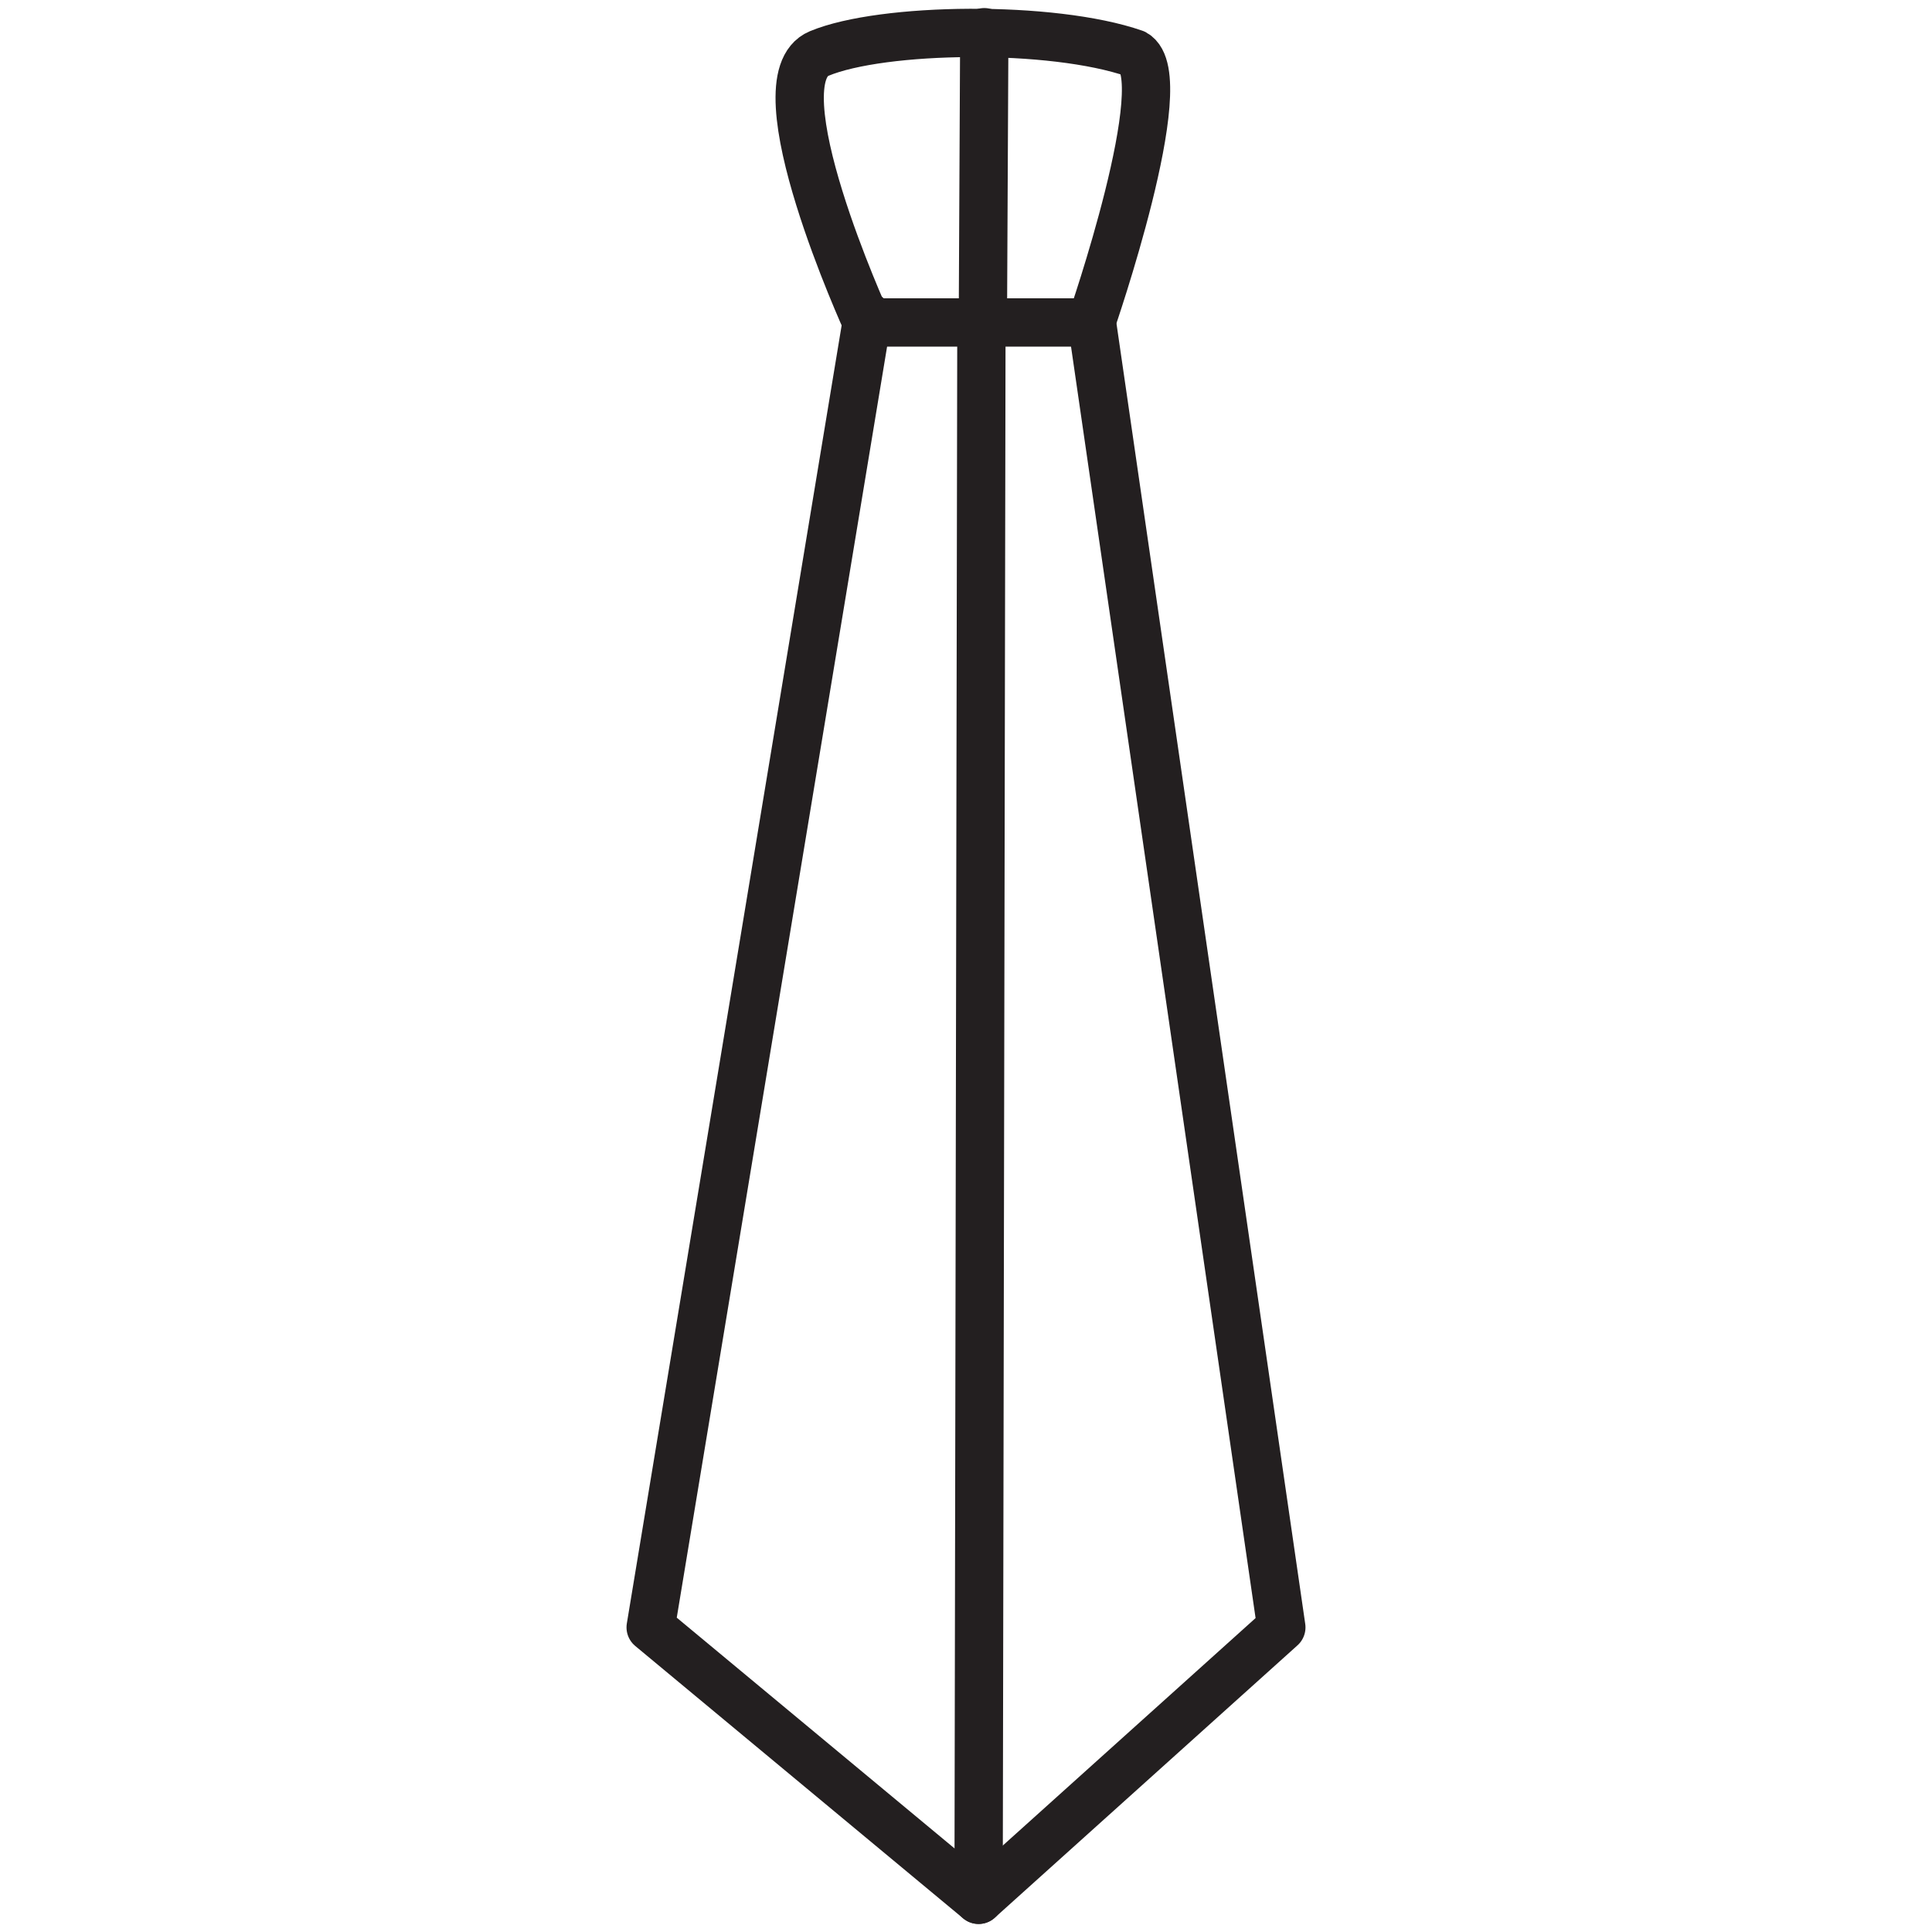
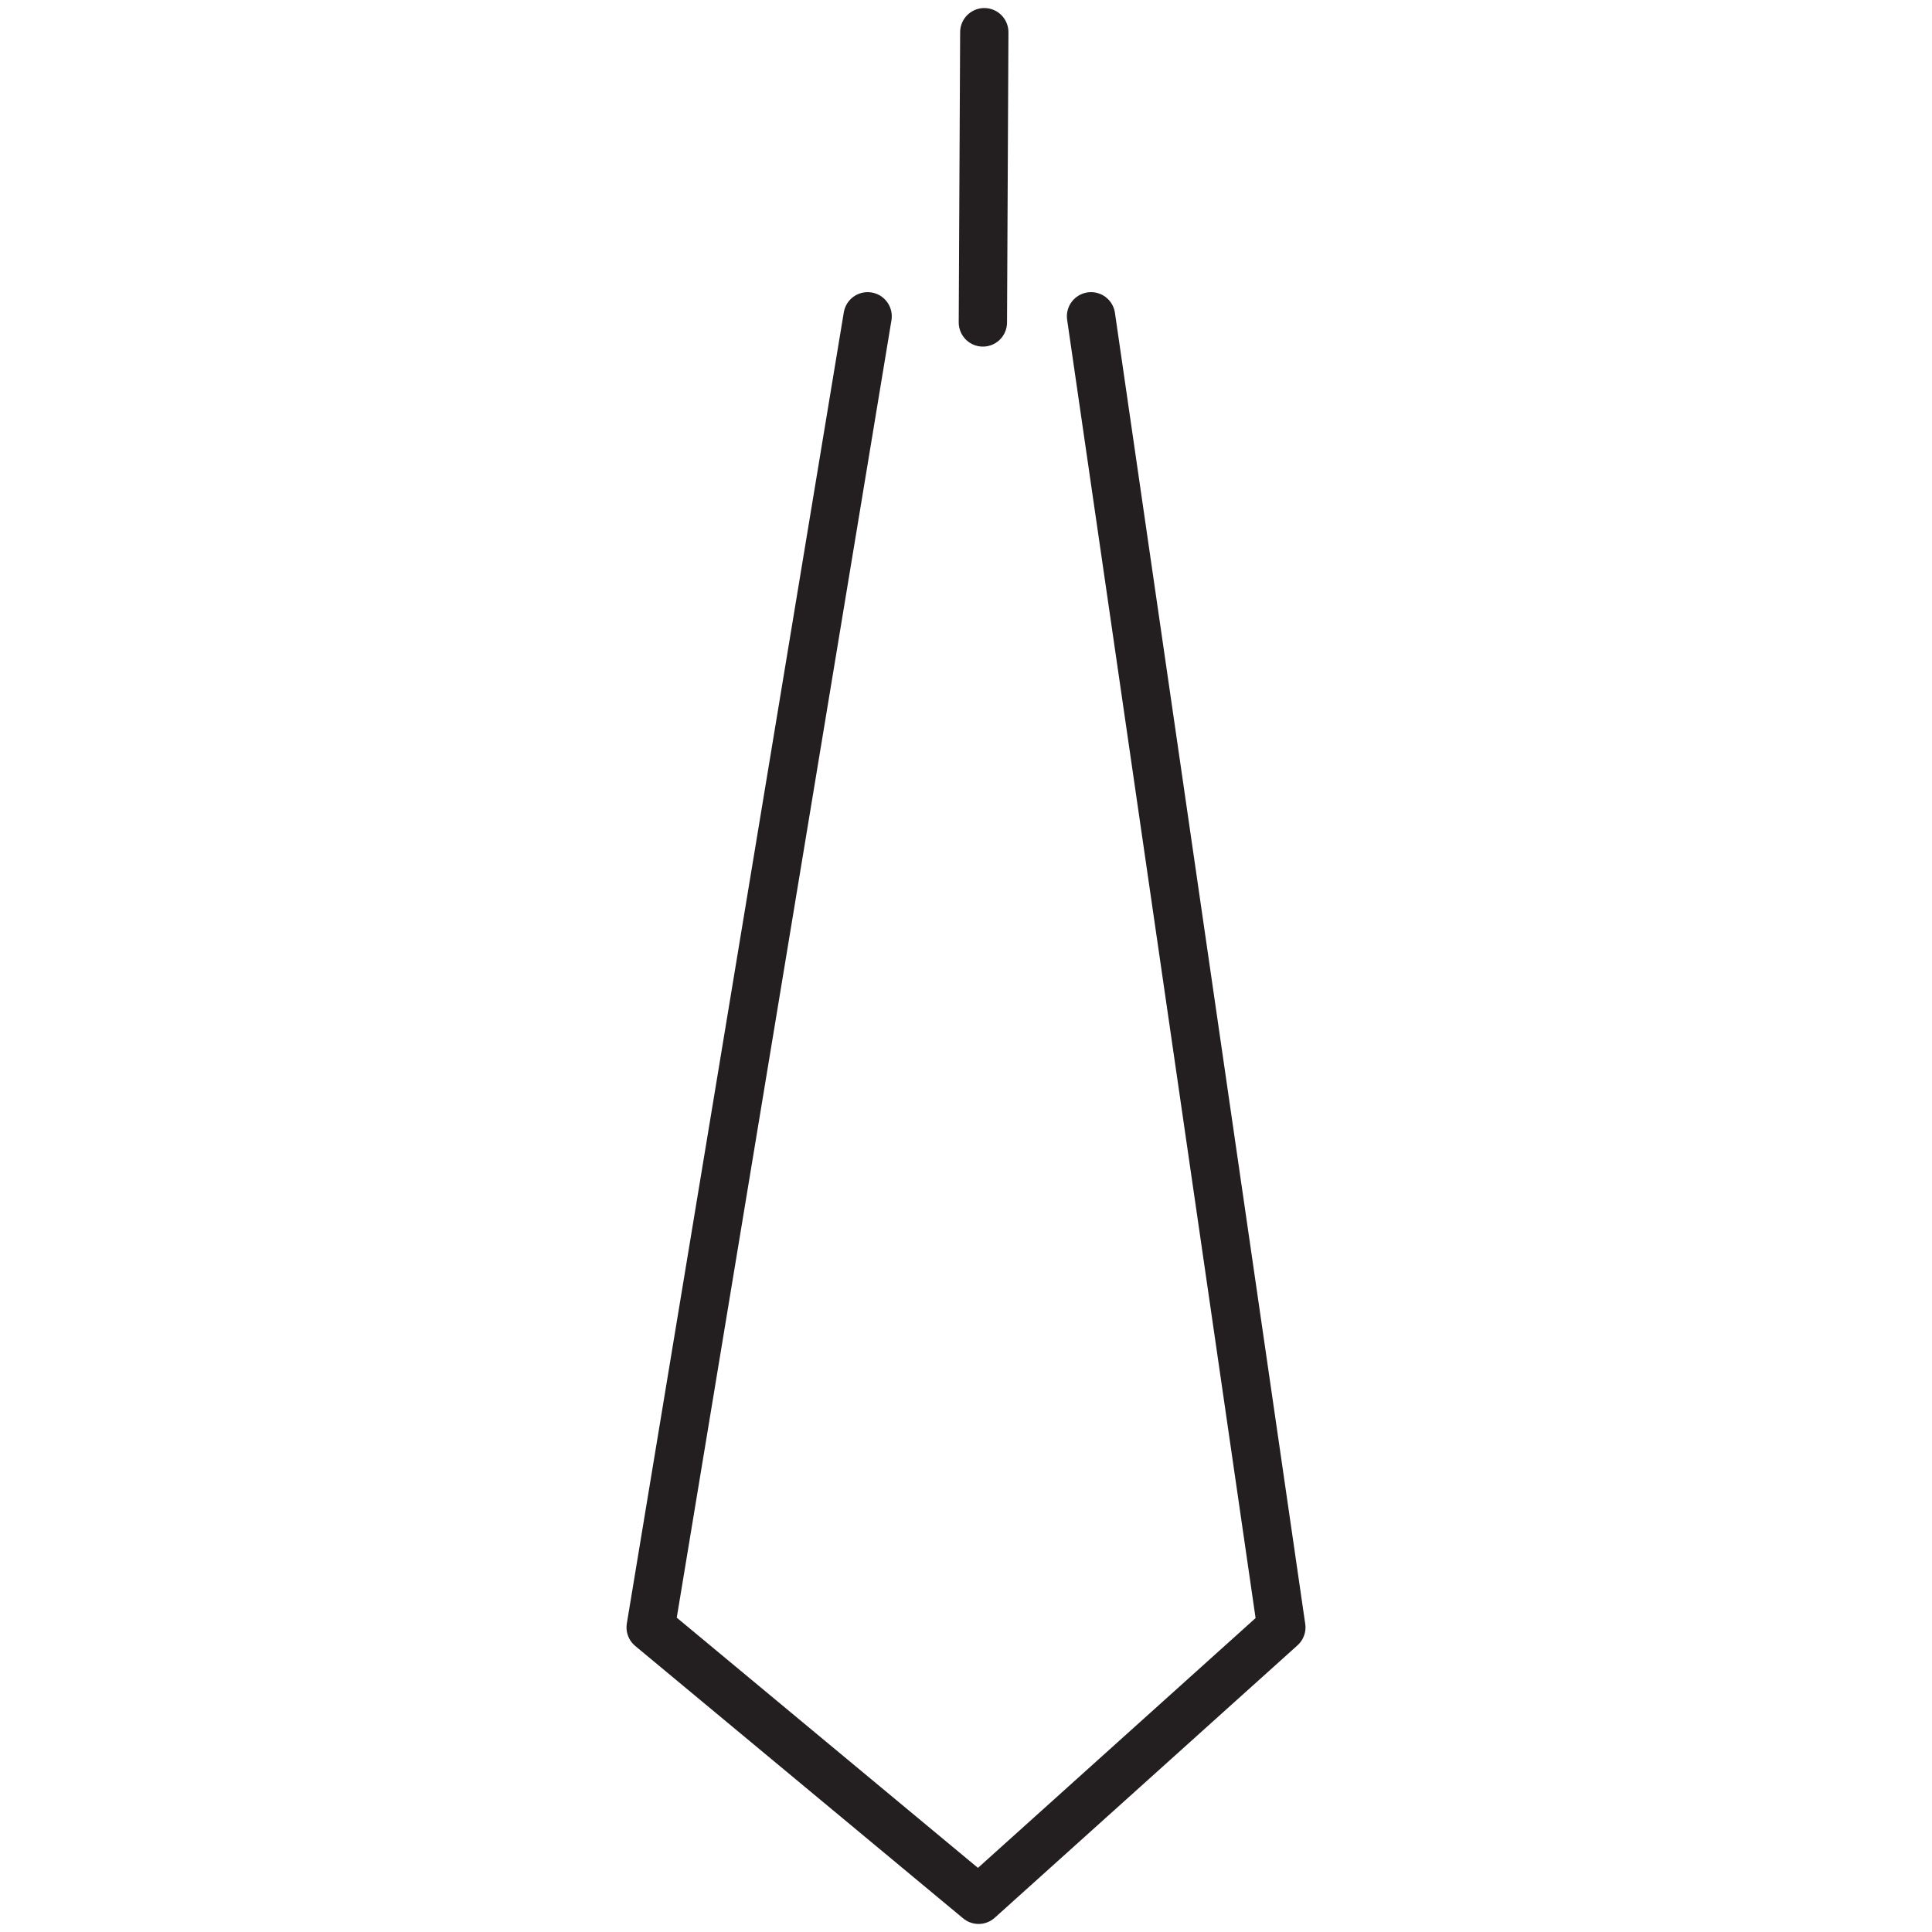
<svg xmlns="http://www.w3.org/2000/svg" version="1.1" id="Layer_1" x="0px" y="0px" width="60px" height="60px" viewBox="0 0 60 60" enable-background="new 0 0 60 60" xml:space="preserve">
  <g>
    <g>
      <g>
-         <path fill="none" stroke="#231F20" stroke-width="1.5" stroke-linecap="round" stroke-linejoin="round" stroke-miterlimit="10" d="     M33.889,10.014c0,0,2.643-7.634,1.342-8.352c-2.557-0.887-7.828-0.818-9.791,0c-1.963,0.816,1.478,8.352,1.478,8.352H33.889z" />
-       </g>
+         </g>
      <g>
        <line fill="none" stroke="#231F20" stroke-width="1.5" stroke-linecap="round" stroke-linejoin="round" stroke-miterlimit="10" x1="30.524" y1="10.014" x2="30.568" y2="1" />
      </g>
      <g>
        <path fill="none" stroke="#231F20" stroke-width="1.5" stroke-linecap="round" stroke-linejoin="round" stroke-miterlimit="10" d="     M26.945,9.823L20.207,50.54L30.391,59l9.402-8.46l-5.91-40.717" />
      </g>
      <g>
-         <path fill="none" stroke="#231F20" stroke-width="1.5" stroke-linecap="round" stroke-linejoin="round" stroke-miterlimit="10" d="     M30.391,59l0.088-49.177" />
-       </g>
+         </g>
    </g>
  </g>
</svg>